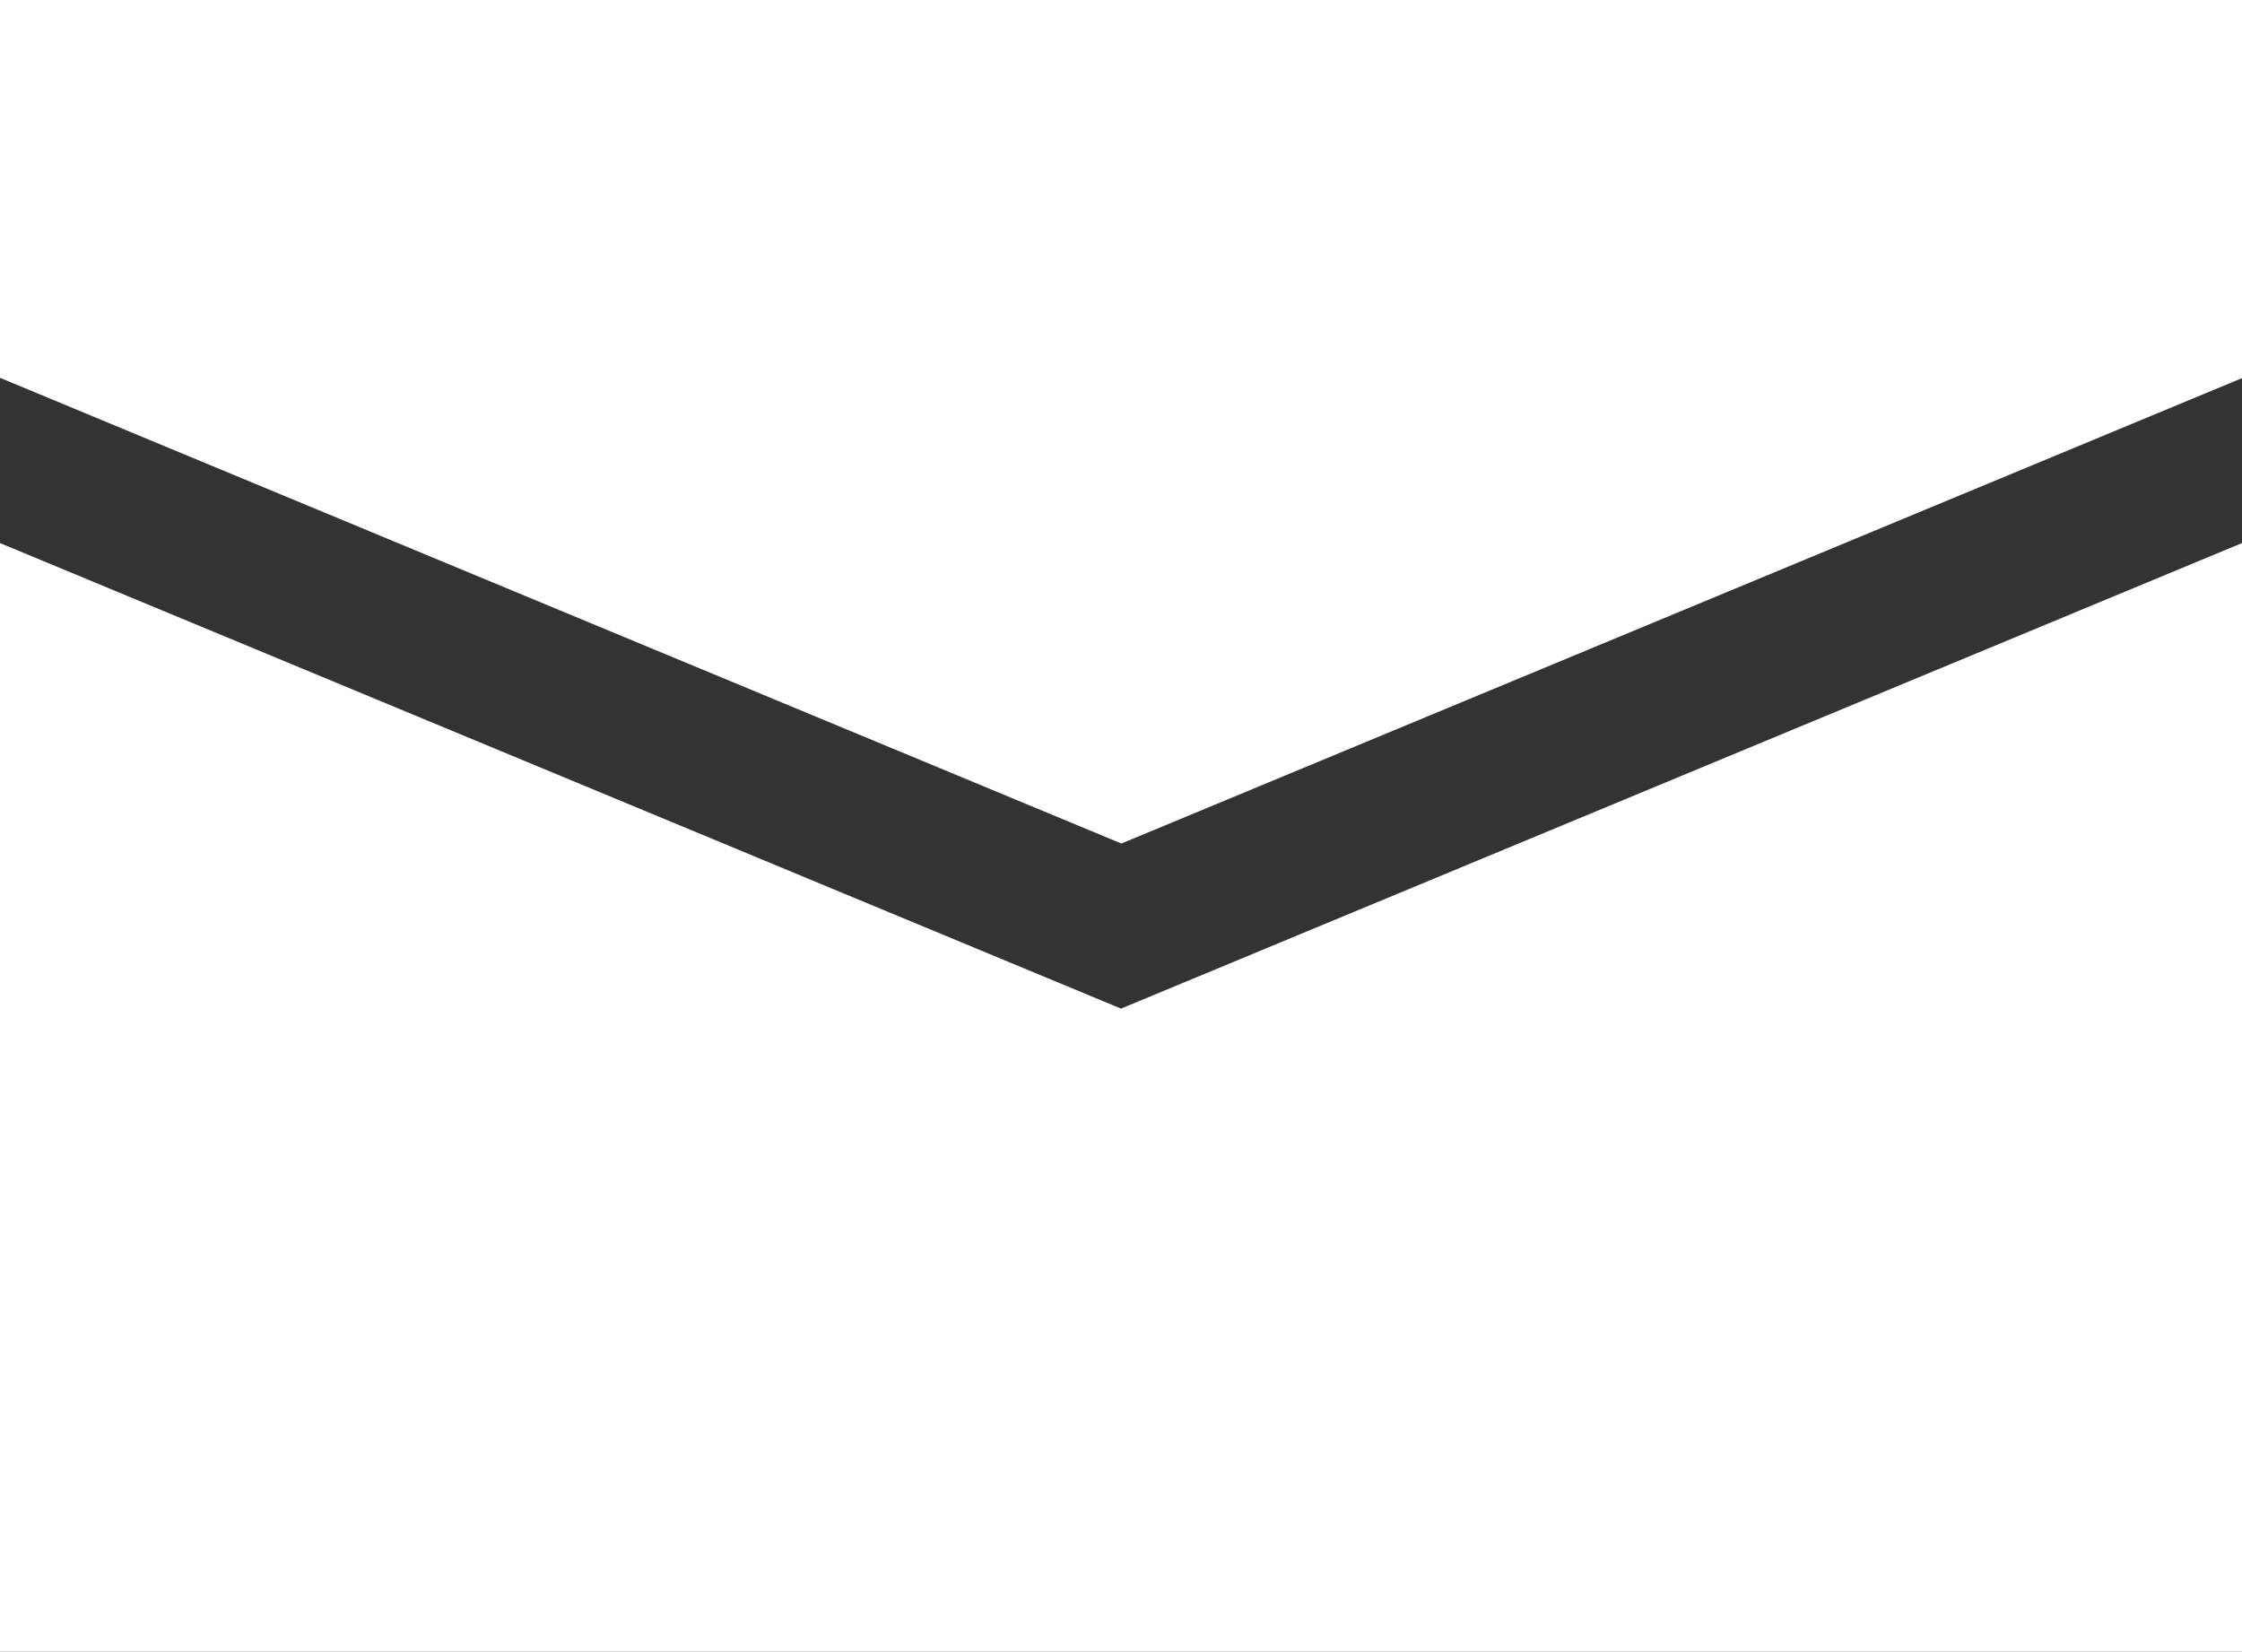
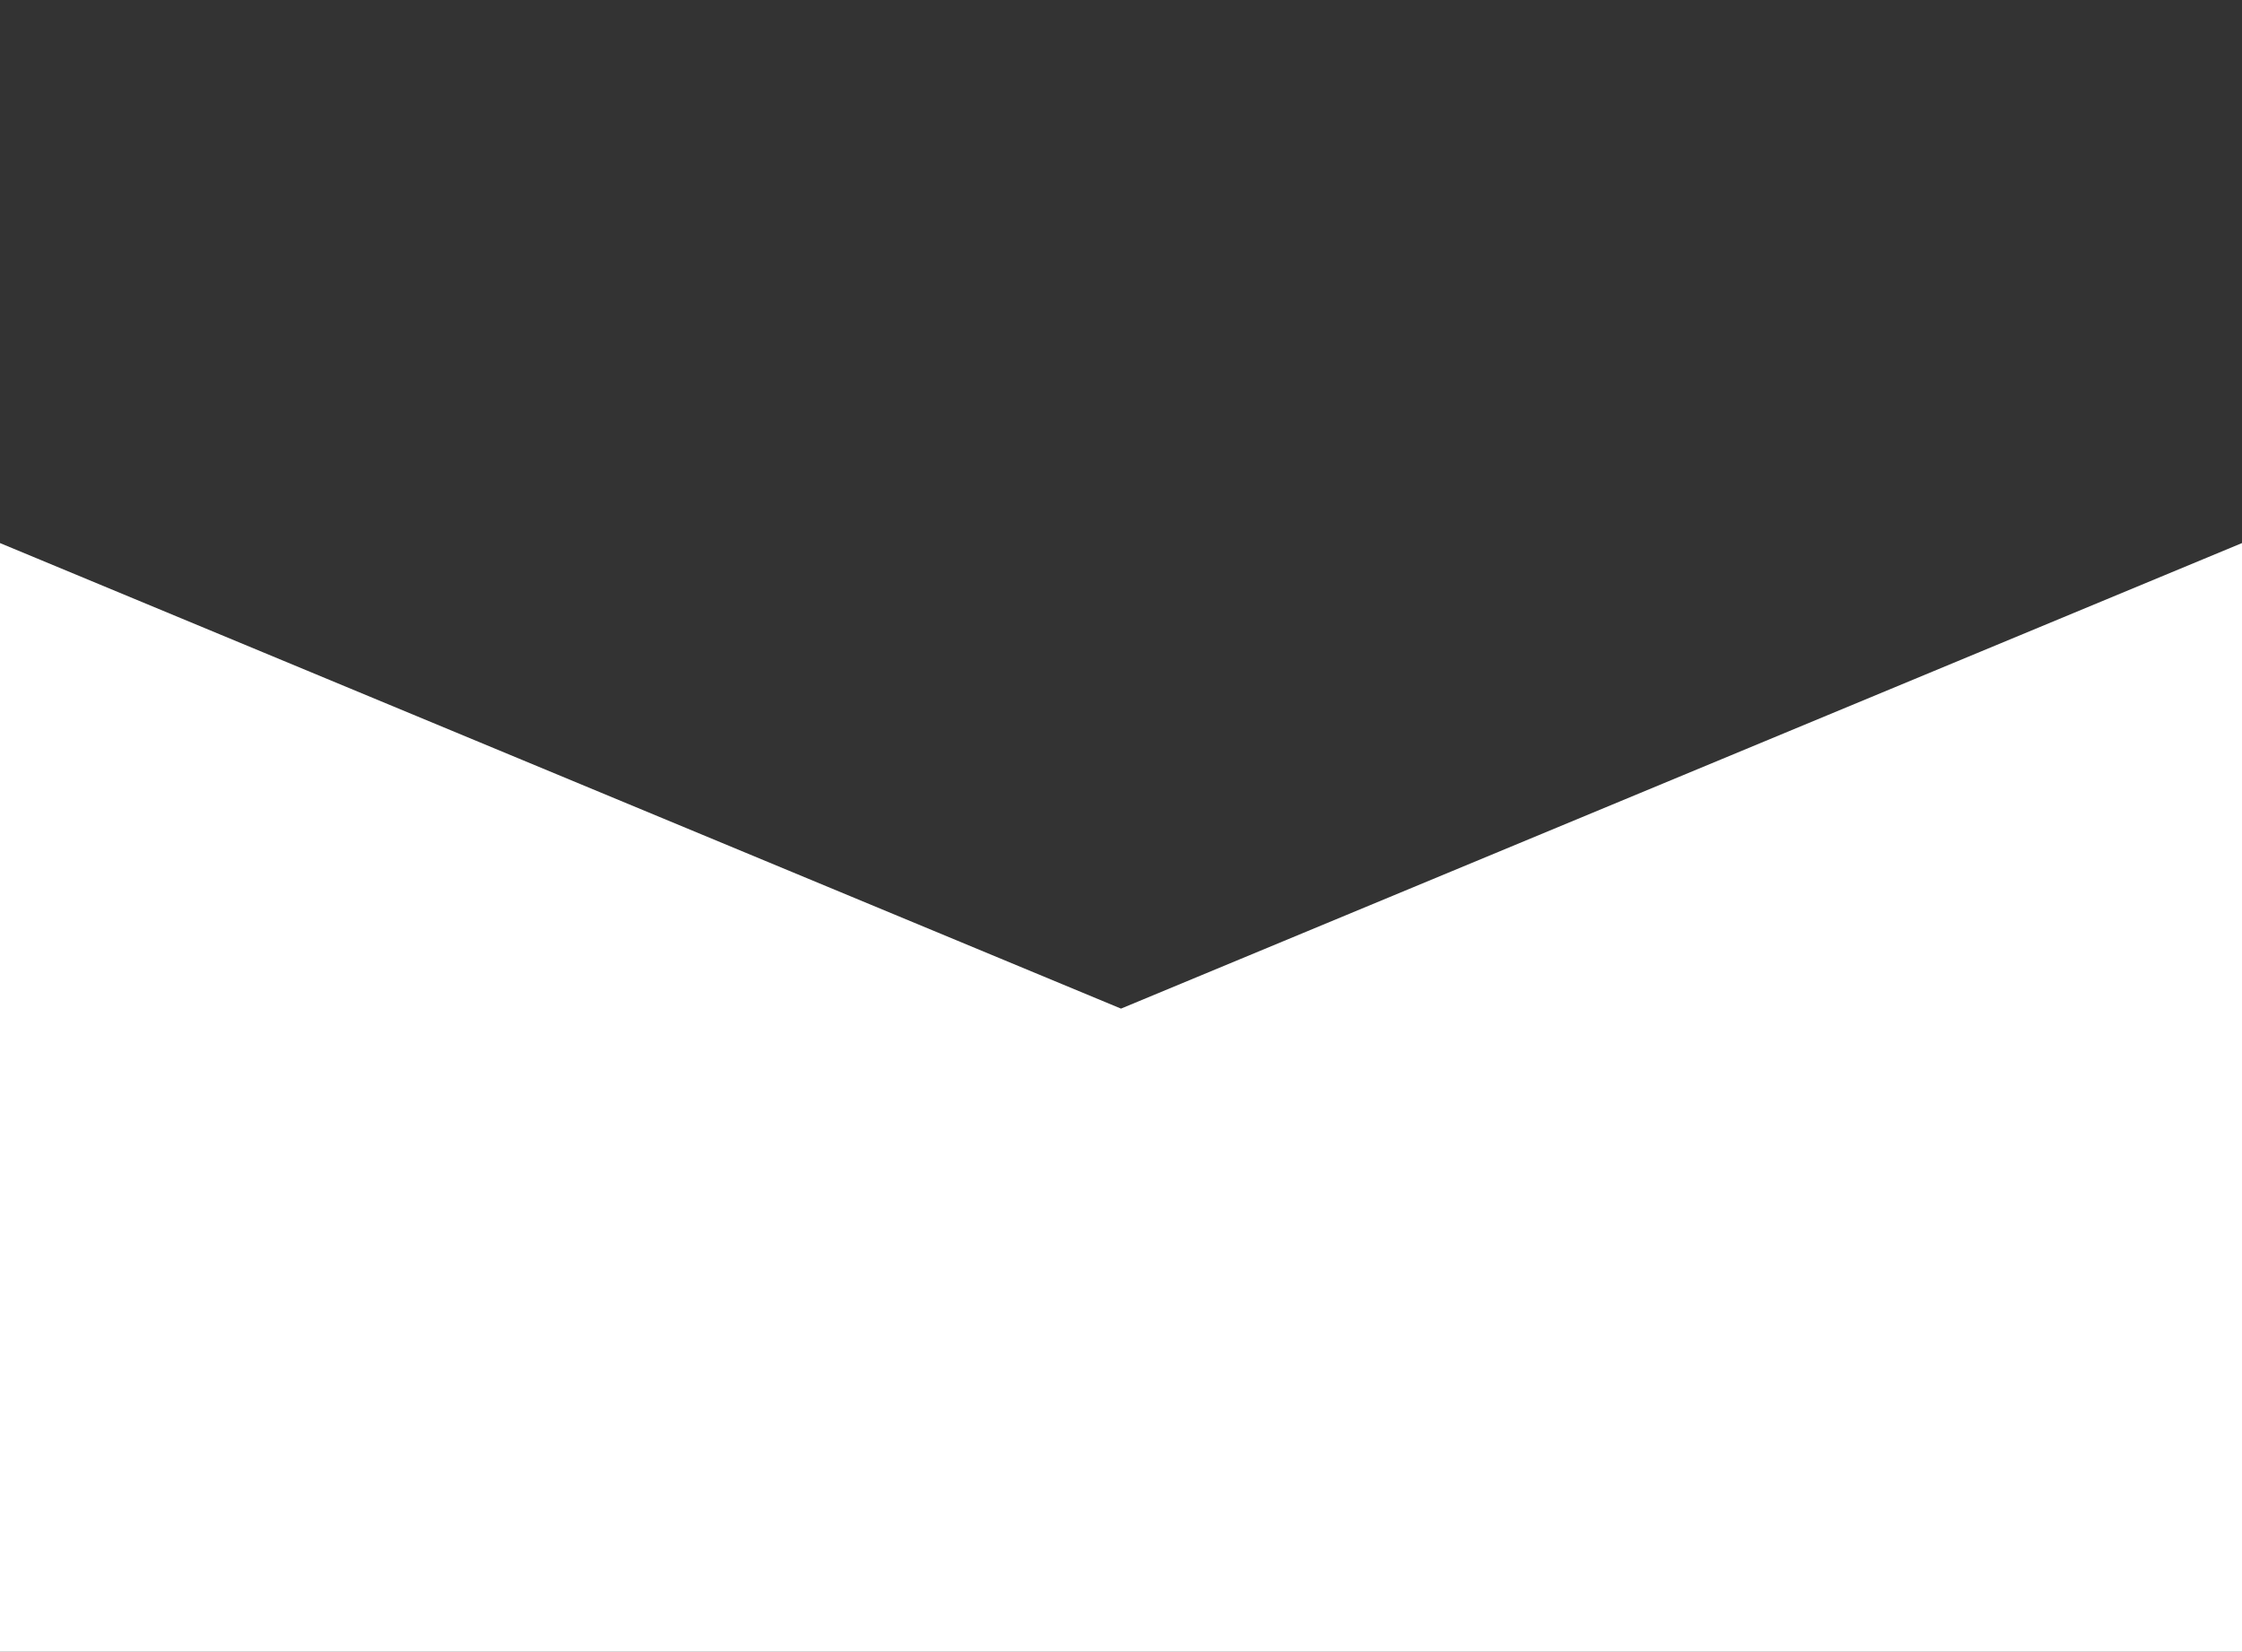
<svg xmlns="http://www.w3.org/2000/svg" id="_レイヤー_2" viewBox="0 0 29.85 21.99">
  <rect x="0" y="0" width="29.85" height="21.99" fill="#333333" stroke="none" />
  <defs>
    <style>.cls-1{fill:#fff;stroke-width:0}</style>
  </defs>
  <g id="_メインコンテンツ">
    <g id="_グループ_166">
-       <path id="_パス_16" class="cls-1" d="M29.85 5.03V0H0v5.03l14.93 6.2 14.93-6.2z" />
      <path id="_パス_17" class="cls-1" d="M14.93 13.43L0 7.23V22h29.85V7.23l-14.93 6.2z" />
    </g>
  </g>
</svg>